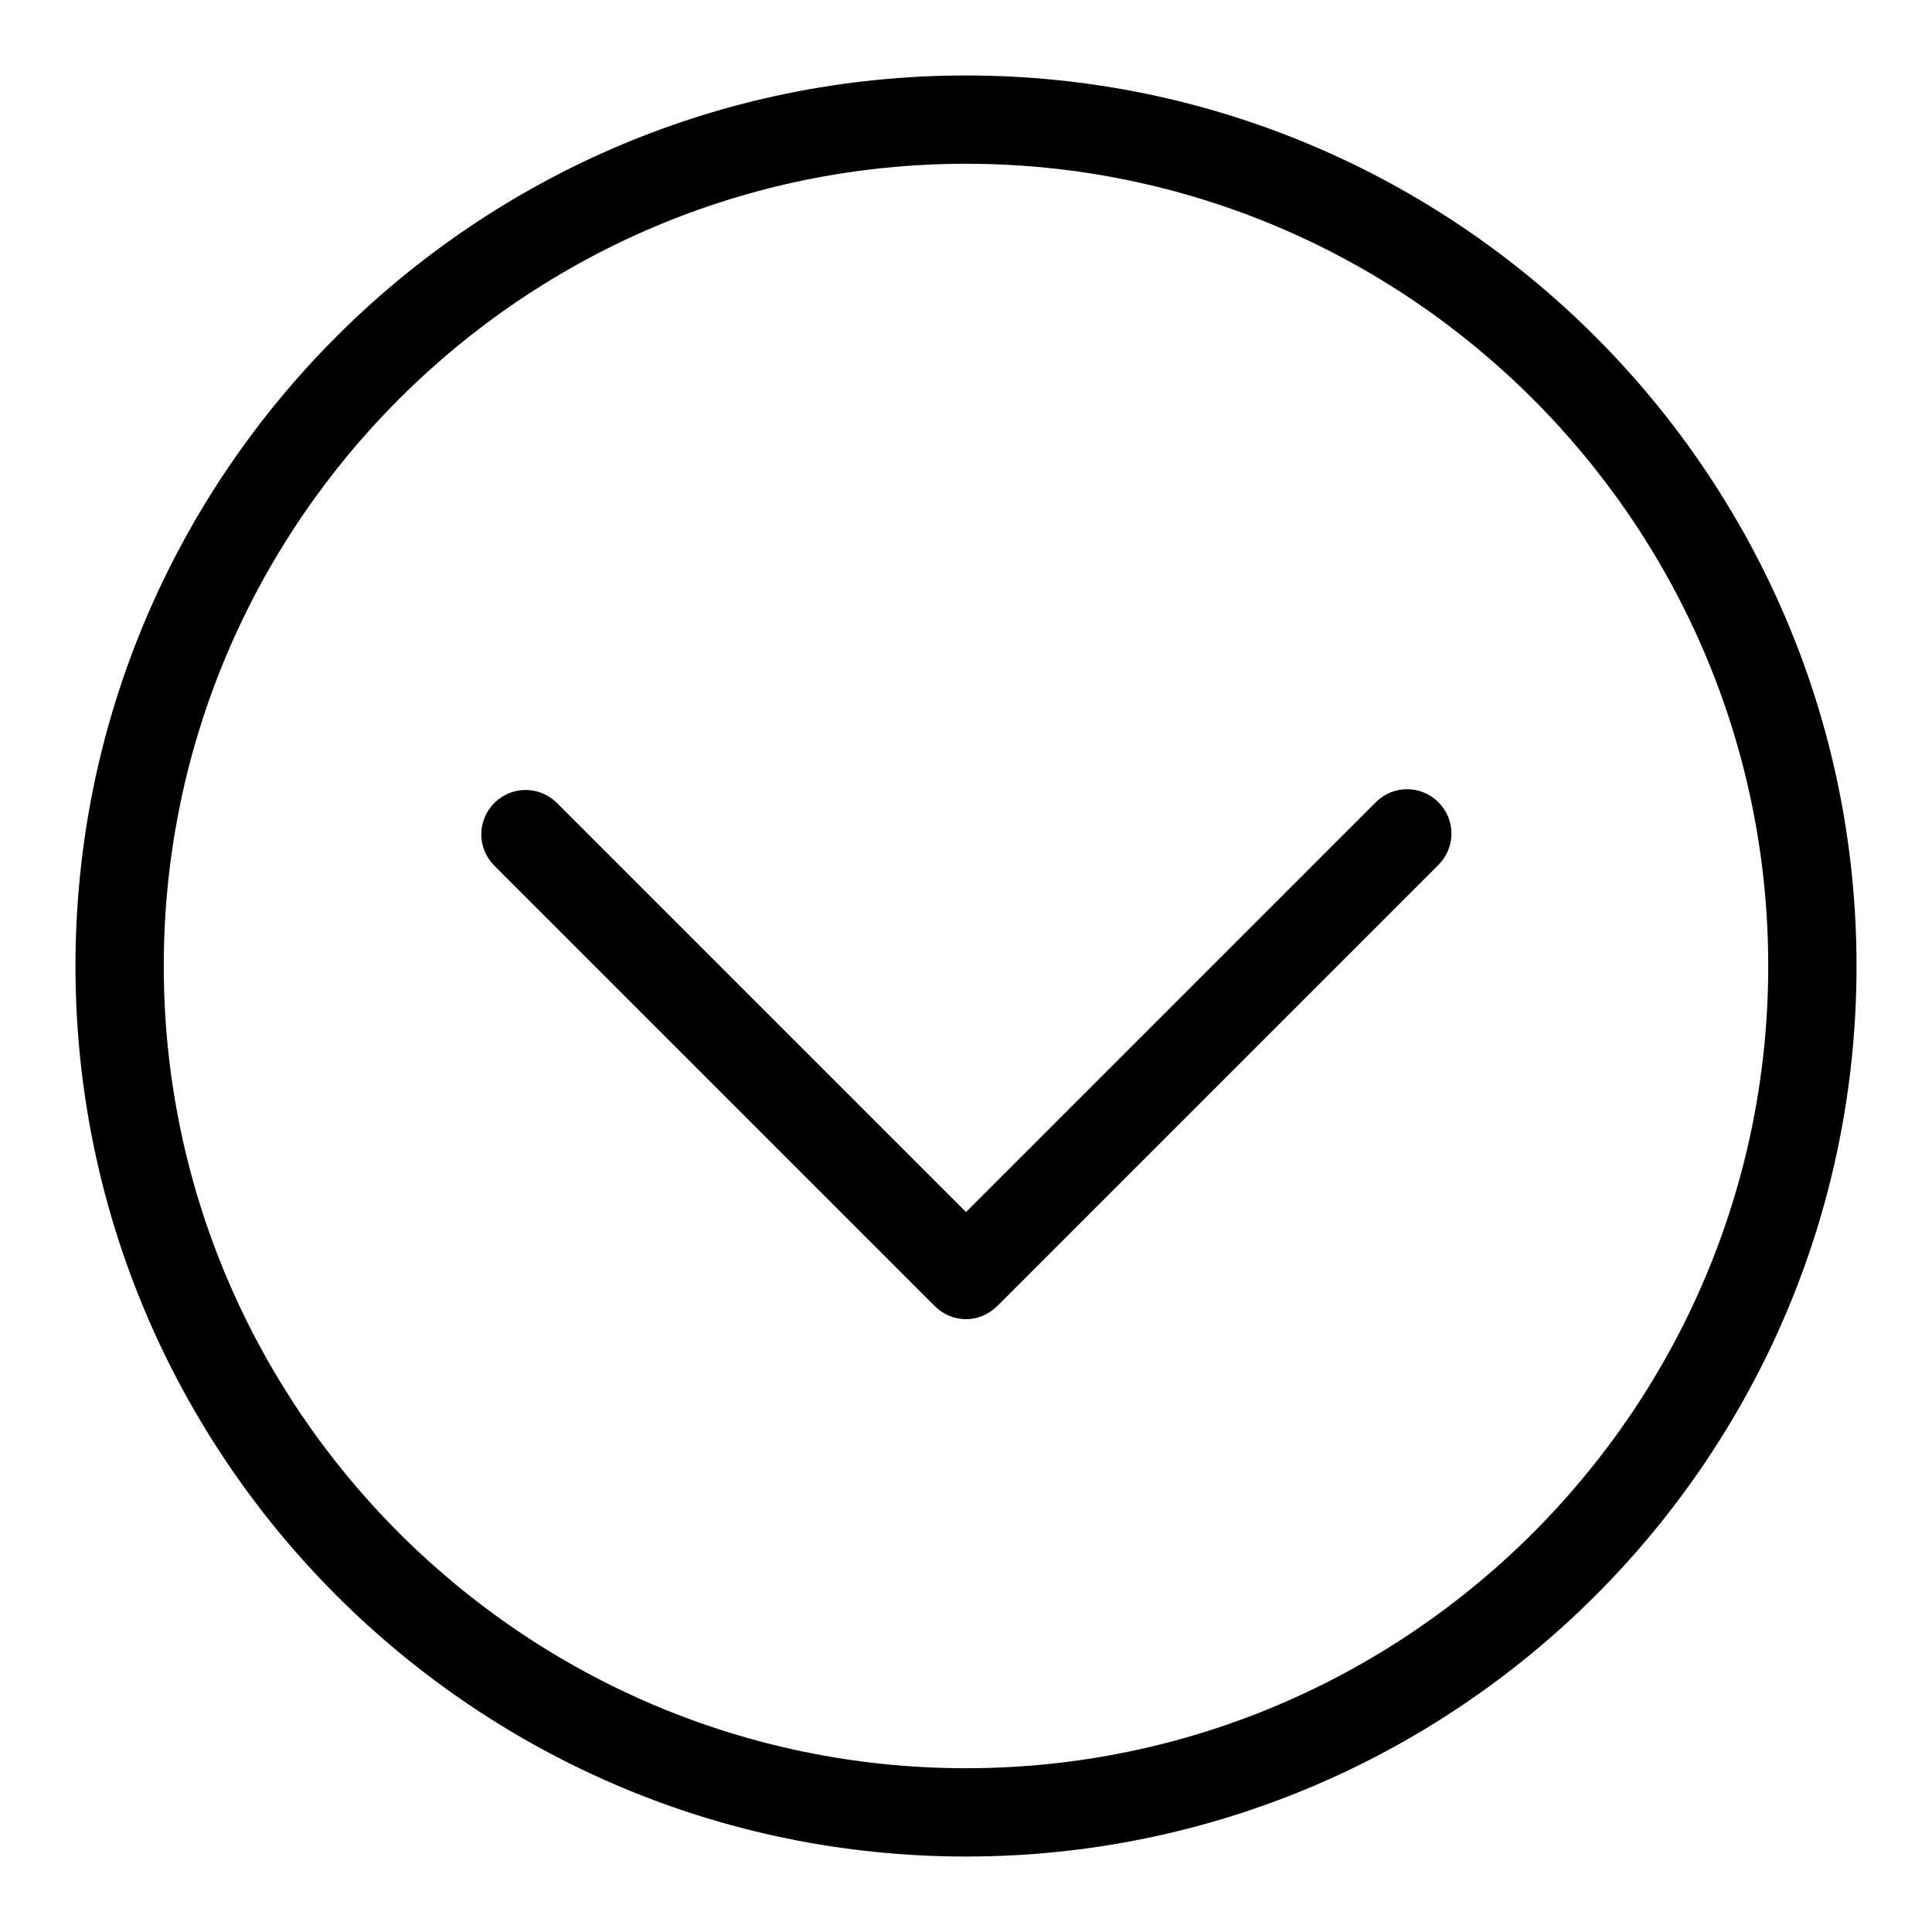
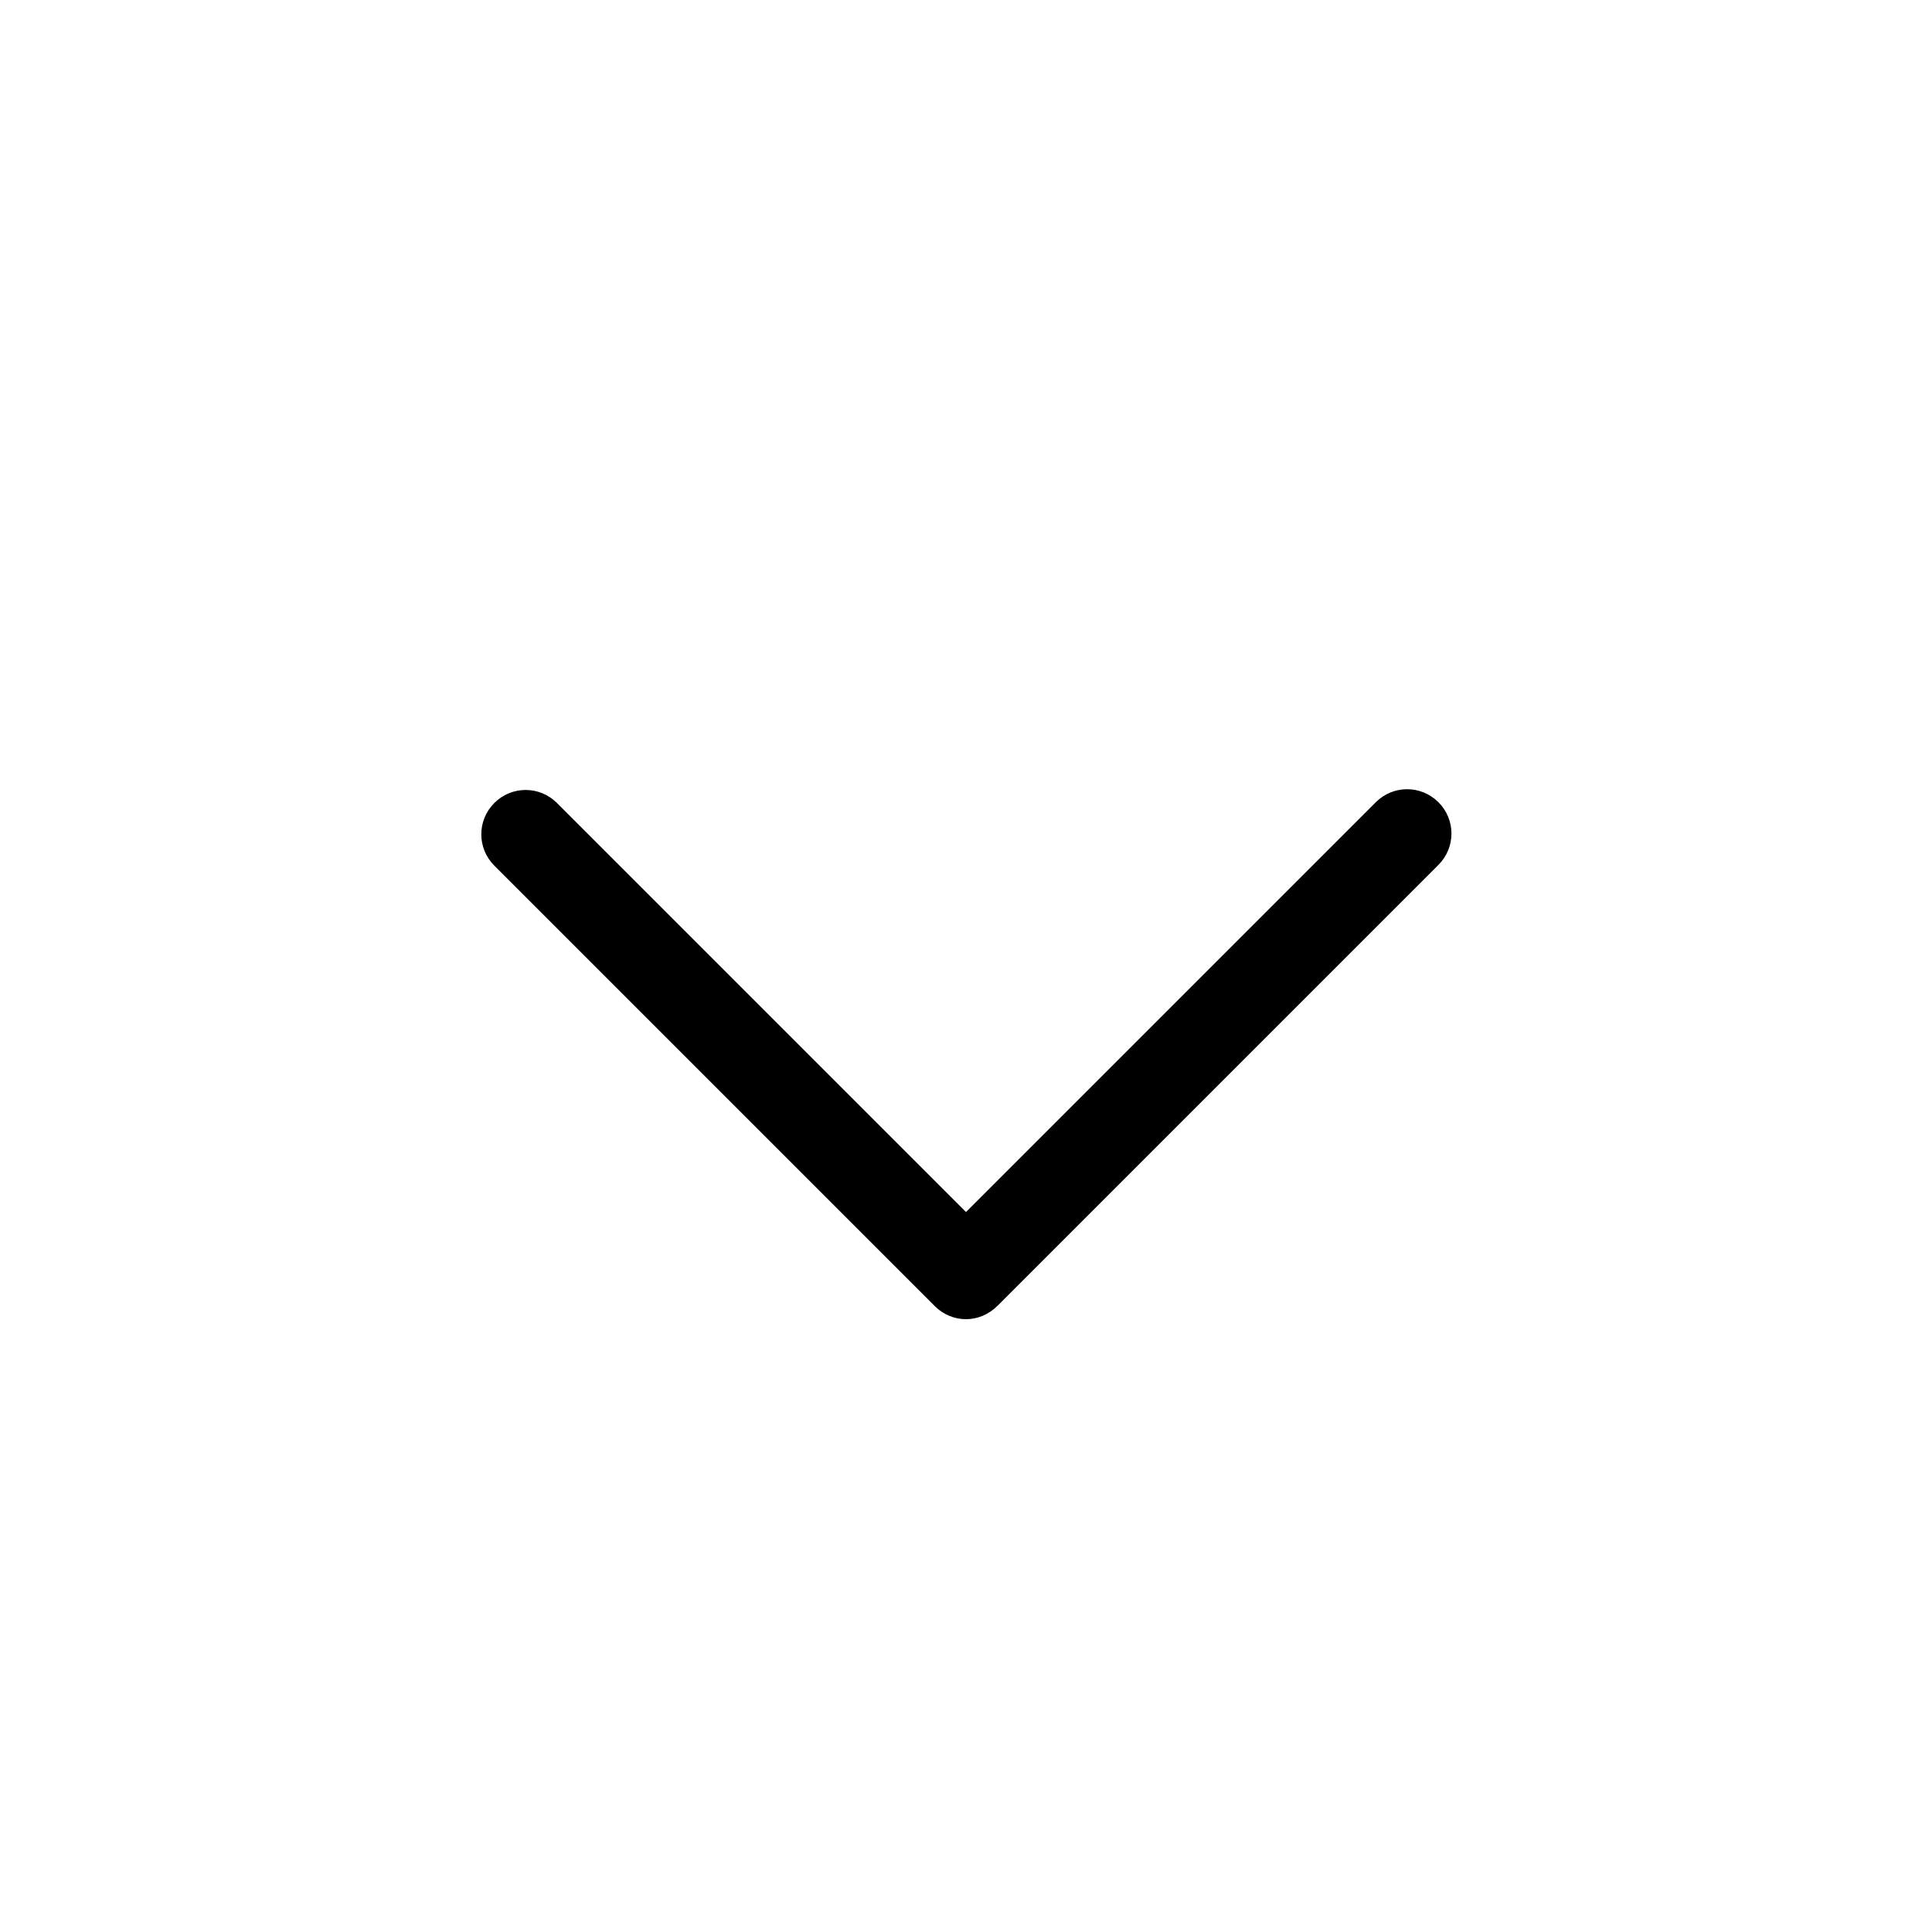
<svg xmlns="http://www.w3.org/2000/svg" version="1.1" x="0px" y="0px" viewBox="0 0 256 256" enable-background="new 0 0 256 256" xml:space="preserve">
  <g>
    <g>
      <path fill="#000000" d="M128,174.8c-1.5,0-3-0.6-4.1-1.7l-58.4-58.4c-2.3-2.3-2.3-6,0-8.3c2.3-2.3,6-2.3,8.3,0l54.2,54.2l54.3-54.3c2.3-2.3,6-2.3,8.3,0c2.3,2.3,2.3,6,0,8.3l-58.4,58.4C131,174.2,129.5,174.8,128,174.8z" />
-       <path fill="#000000" d="M128,246c-65.1,0-118-52.9-118-118C10,62.9,62.9,10,128,10c65.1,0,118,53,118,118C246,193.1,193.1,246,128,246z M128,21.7C69.4,21.7,21.7,69.4,21.7,128c0,58.6,47.7,106.3,106.3,106.3c58.6,0,106.3-47.7,106.3-106.3C234.3,69.4,186.6,21.7,128,21.7z" />
    </g>
  </g>
</svg>